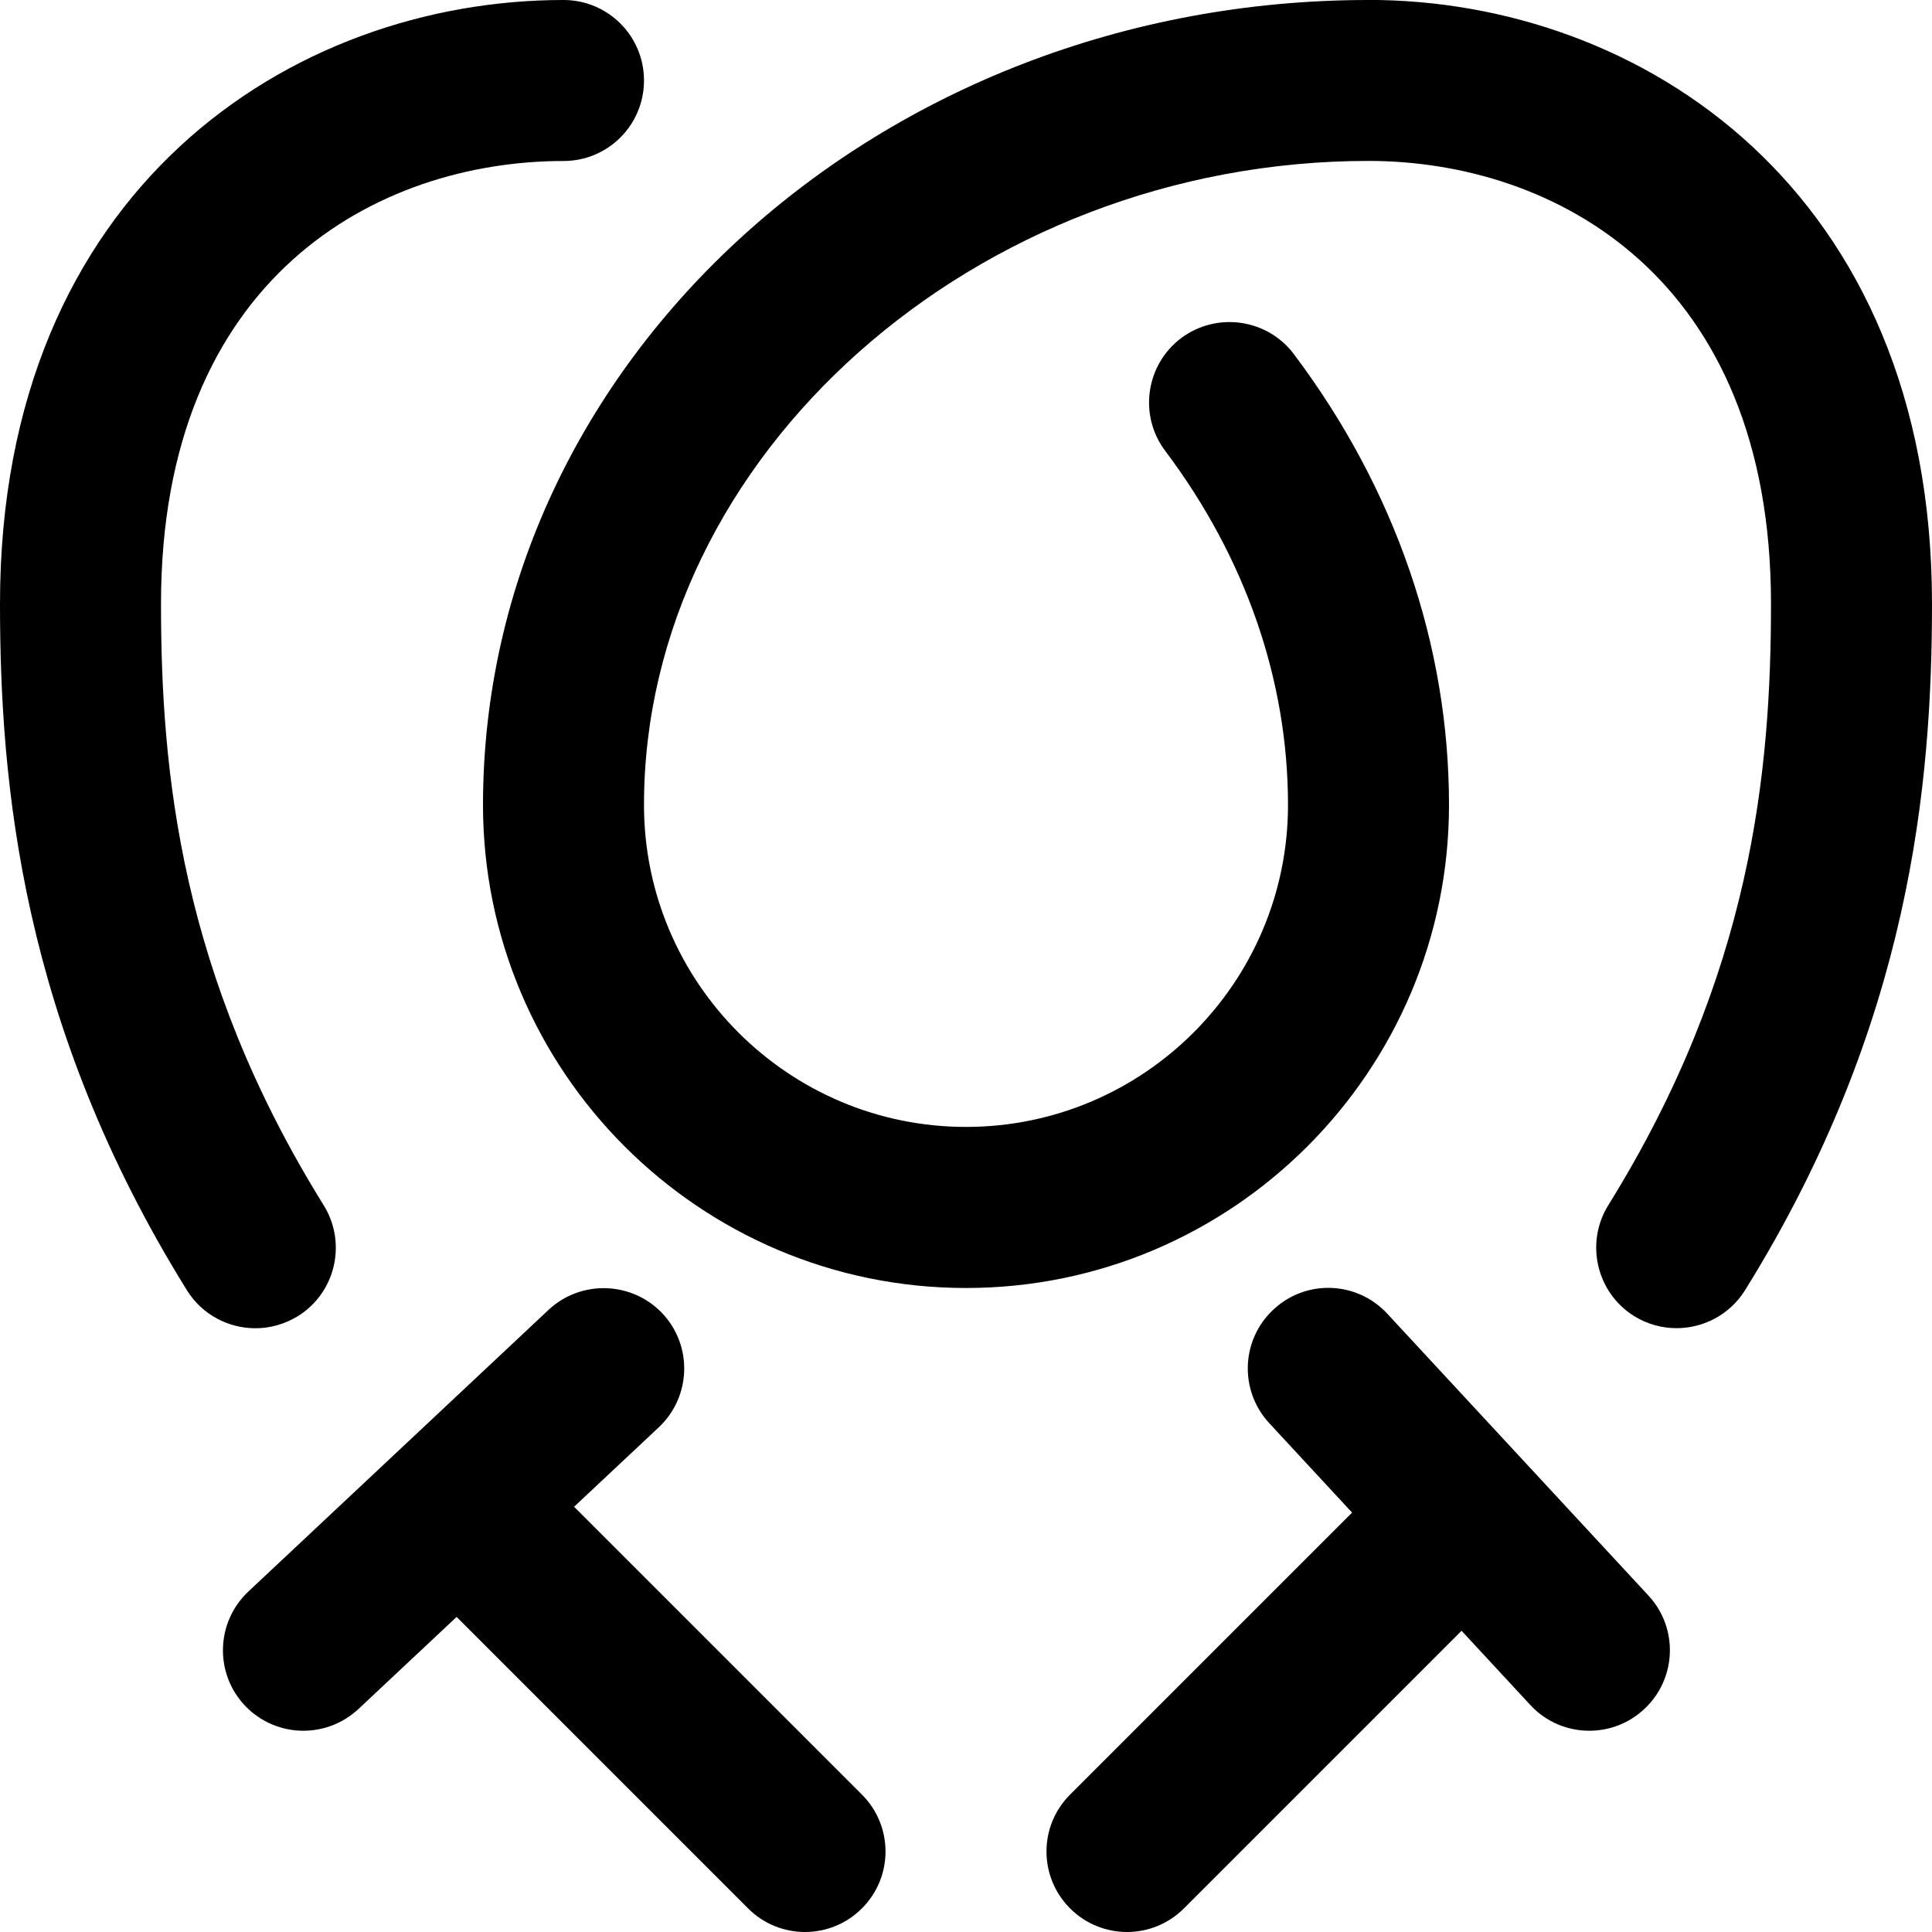
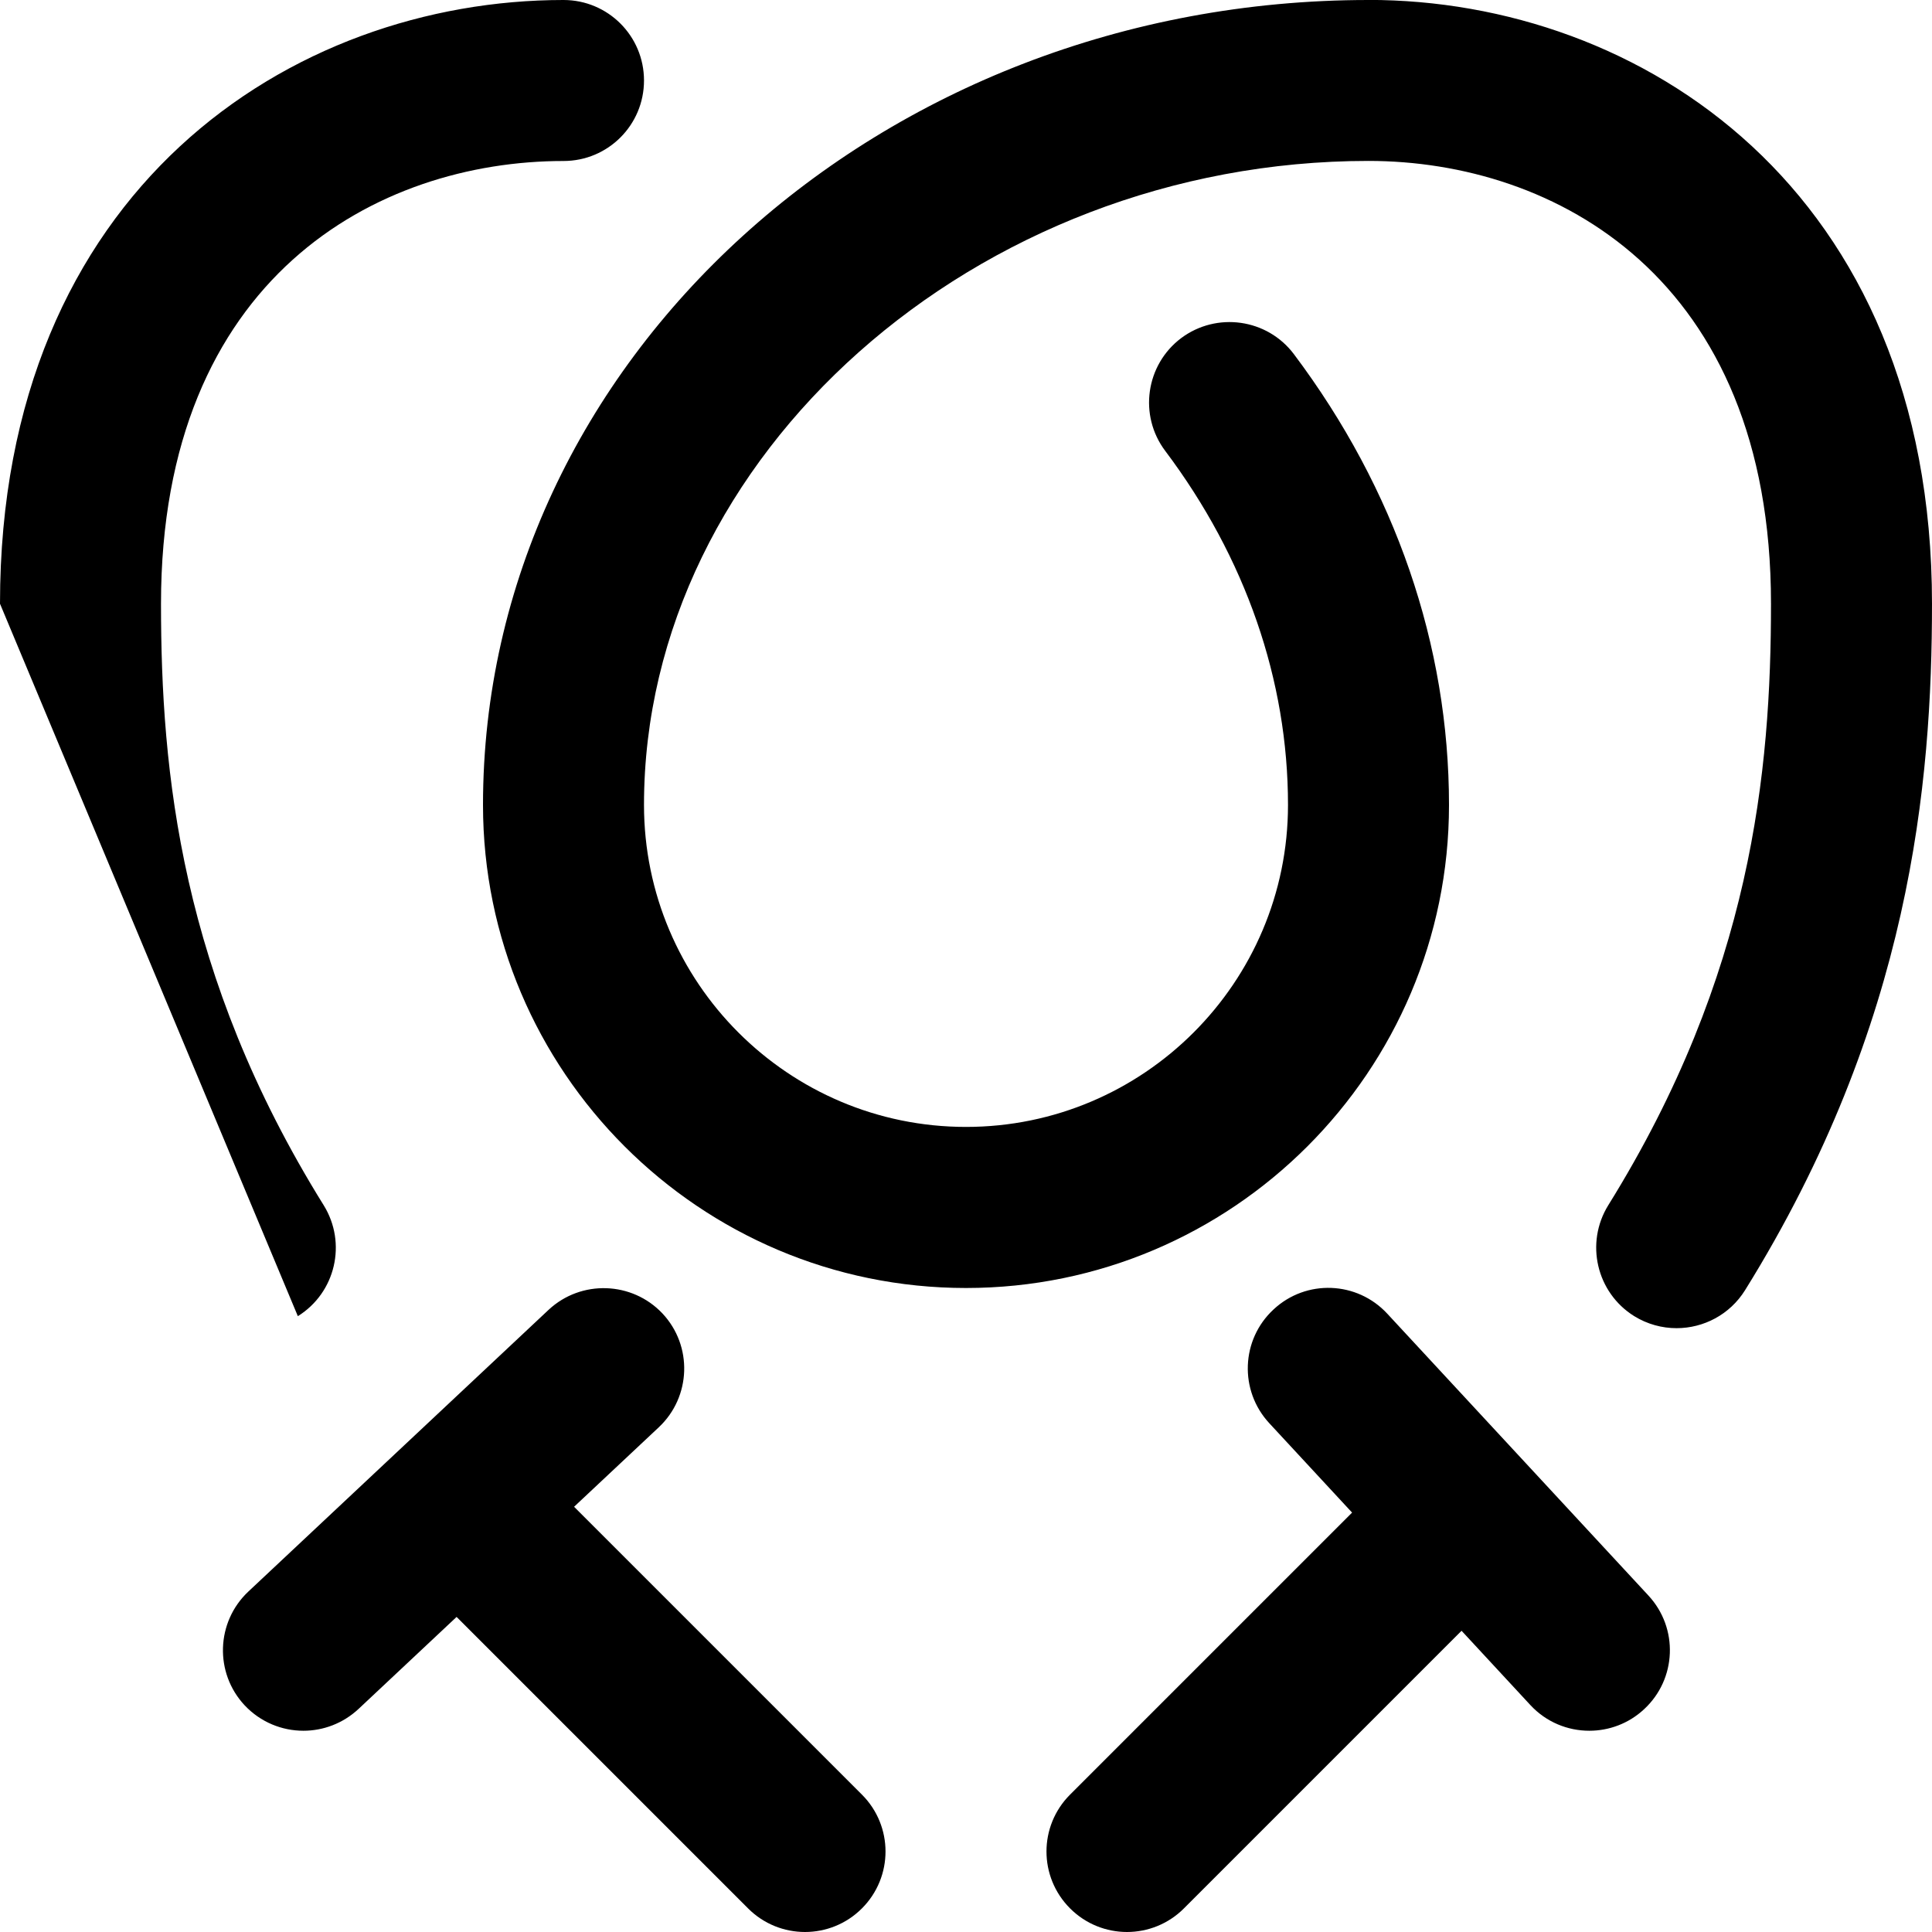
<svg xmlns="http://www.w3.org/2000/svg" id="Layer_1" data-name="Layer 1" viewBox="0 0 24 24">
-   <path d="m20.477,19.82c.376.405.352,1.038-.054,1.413-.192.179-.437.267-.68.267-.269,0-.536-.107-.733-.32l-.854-.922-3.449,3.449c-.195.195-.451.293-.707.293s-.512-.098-.707-.293c-.391-.391-.391-1.023,0-1.414l3.503-3.503-1.029-1.111c-.375-.405-.352-1.038.054-1.413.404-.377,1.037-.353,1.413.054l3.243,3.5ZM17,0C10.935,0,6,4.486,6,10c0,3.309,2.691,6,6,6s6-2.691,6-6c0-1.986-.666-3.923-1.927-5.601-.332-.441-.959-.528-1.4-.199-.441.332-.53.959-.199,1.4.999,1.328,1.526,2.85,1.526,4.399,0,2.206-1.794,4-4,4s-4-1.794-4-4c0-4.337,4.121-8,9-8,2.307,0,5,1.44,5,5.5,0,2.087-.24,4.606-2.021,7.472-.291.47-.147,1.086.321,1.378.165.102.348.15.527.15.334,0,.661-.167.851-.472,2.059-3.312,2.322-6.298,2.322-8.528,0-5.153-3.629-7.5-7-7.5ZM3.7,16.35c.469-.292.612-.908.321-1.378-1.781-2.865-2.021-5.385-2.021-7.472,0-4.06,2.693-5.5,5-5.5.553,0,1-.447,1-1s-.447-1-1-1C3.629,0,0,2.347,0,7.5c0,2.23.264,5.216,2.322,8.528.189.305.517.472.851.472.18,0,.362-.049.527-.15Zm3.431,2.368l1.053-.988c.402-.378.423-1.011.045-1.414-.378-.4-1.011-.421-1.414-.045l-3.73,3.5c-.402.378-.423,1.011-.045,1.414.197.209.463.315.729.315.245,0,.491-.09.685-.271l1.218-1.143,3.621,3.621c.195.195.451.293.707.293s.512-.098.707-.293c.391-.391.391-1.023,0-1.414l-3.576-3.576Z" />
+   <path d="m20.477,19.82c.376.405.352,1.038-.054,1.413-.192.179-.437.267-.68.267-.269,0-.536-.107-.733-.32l-.854-.922-3.449,3.449c-.195.195-.451.293-.707.293s-.512-.098-.707-.293c-.391-.391-.391-1.023,0-1.414l3.503-3.503-1.029-1.111c-.375-.405-.352-1.038.054-1.413.404-.377,1.037-.353,1.413.054l3.243,3.5ZM17,0C10.935,0,6,4.486,6,10c0,3.309,2.691,6,6,6s6-2.691,6-6c0-1.986-.666-3.923-1.927-5.601-.332-.441-.959-.528-1.4-.199-.441.332-.53.959-.199,1.4.999,1.328,1.526,2.85,1.526,4.399,0,2.206-1.794,4-4,4s-4-1.794-4-4c0-4.337,4.121-8,9-8,2.307,0,5,1.44,5,5.5,0,2.087-.24,4.606-2.021,7.472-.291.47-.147,1.086.321,1.378.165.102.348.15.527.15.334,0,.661-.167.851-.472,2.059-3.312,2.322-6.298,2.322-8.528,0-5.153-3.629-7.5-7-7.5ZM3.7,16.35c.469-.292.612-.908.321-1.378-1.781-2.865-2.021-5.385-2.021-7.472,0-4.06,2.693-5.5,5-5.5.553,0,1-.447,1-1s-.447-1-1-1C3.629,0,0,2.347,0,7.5Zm3.431,2.368l1.053-.988c.402-.378.423-1.011.045-1.414-.378-.4-1.011-.421-1.414-.045l-3.73,3.5c-.402.378-.423,1.011-.045,1.414.197.209.463.315.729.315.245,0,.491-.09.685-.271l1.218-1.143,3.621,3.621c.195.195.451.293.707.293s.512-.098.707-.293c.391-.391.391-1.023,0-1.414l-3.576-3.576Z" />
</svg>